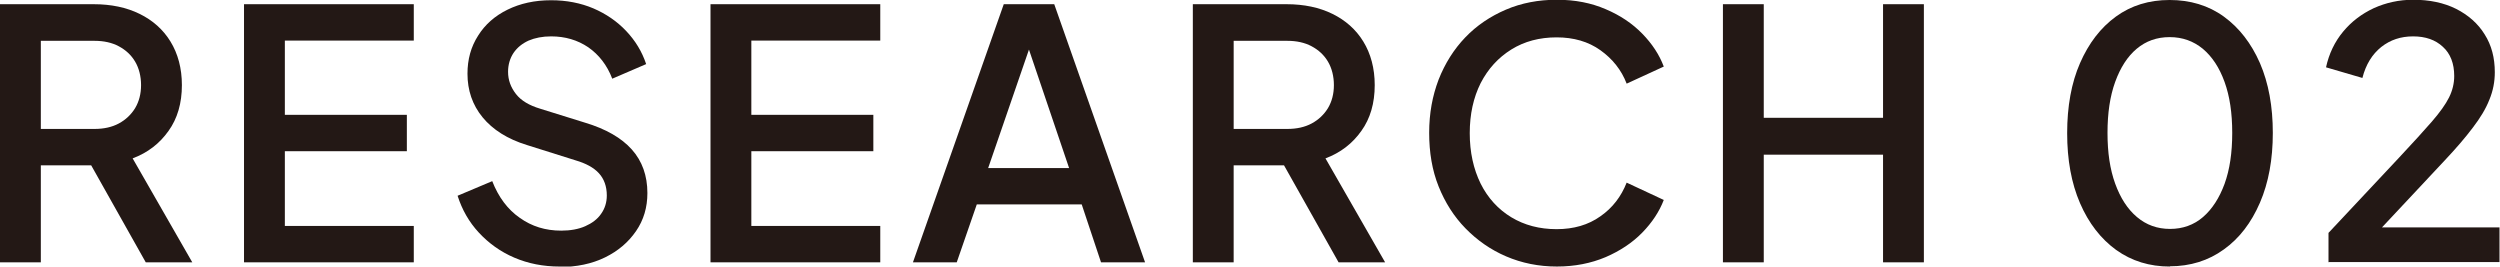
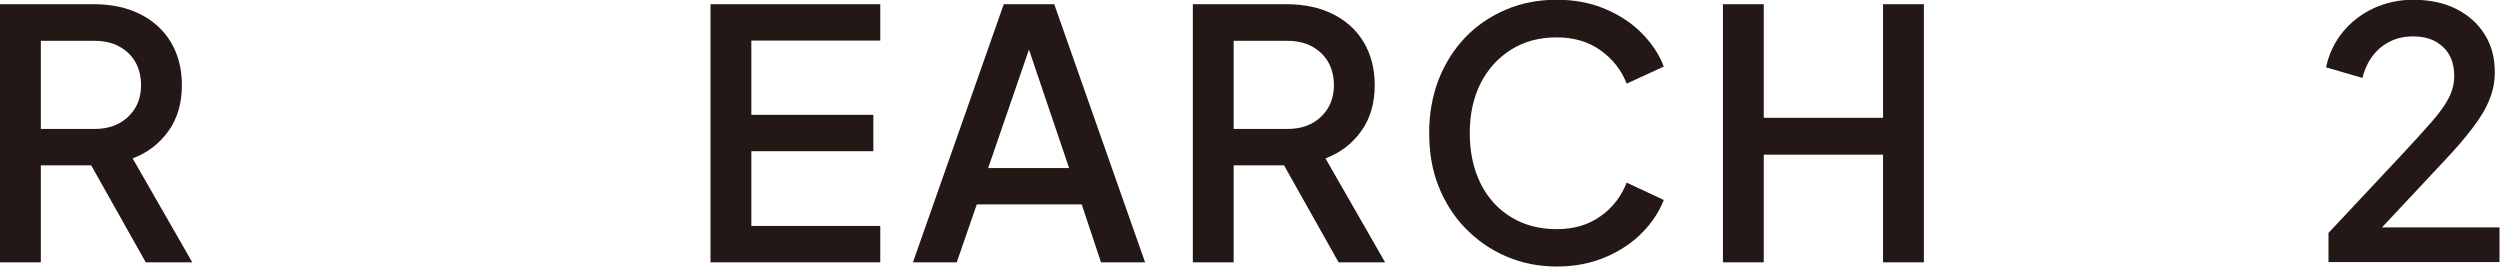
<svg xmlns="http://www.w3.org/2000/svg" id="_レイヤー_2" width="101.02" height="10.77" viewBox="0 0 101.02 10.77">
  <g id="_文字">
    <path d="M0,10.6V.17h3.79c.7,0,1.32.13,1.85.39.53.26.95.63,1.25,1.12.3.49.46,1.08.46,1.76,0,.73-.18,1.35-.54,1.85-.36.51-.84.88-1.45,1.11l2.41,4.2h-1.88l-2.56-4.55,1.08.63H1.65v3.92H0ZM1.65,5.21h2.17c.37,0,.7-.07.98-.22.28-.15.5-.36.66-.62.16-.27.24-.58.24-.93s-.08-.68-.24-.95c-.16-.27-.38-.47-.66-.62-.28-.15-.61-.22-.98-.22H1.65v3.57Z" fill="#231815" />
-     <path d="M9.86,10.6V.17h6.86v1.47h-5.21v3h4.93v1.47h-4.93v3.02h5.21v1.47h-6.86Z" fill="#231815" />
-     <path d="M22.61,10.77c-.66,0-1.27-.12-1.83-.36-.56-.24-1.03-.58-1.43-1.01-.4-.43-.68-.93-.86-1.49l1.4-.59c.25.64.62,1.14,1.11,1.48.49.35,1.04.52,1.68.52.37,0,.7-.06.97-.18s.49-.28.64-.5c.15-.21.23-.46.23-.74,0-.37-.11-.67-.32-.9-.21-.23-.53-.4-.94-.52l-1.97-.62c-.78-.24-1.38-.62-1.79-1.12-.41-.5-.61-1.09-.61-1.76,0-.58.14-1.09.43-1.54.28-.45.68-.8,1.19-1.05.51-.25,1.09-.38,1.76-.38.62,0,1.19.11,1.71.33.51.22.95.52,1.32.91.37.39.64.83.81,1.34l-1.37.59c-.21-.55-.54-.97-.97-1.27-.43-.29-.93-.44-1.5-.44-.35,0-.65.06-.91.17-.26.12-.46.28-.61.5-.14.21-.22.47-.22.76,0,.34.11.63.32.9s.54.46.97.59l1.83.57c.83.25,1.46.61,1.88,1.08.42.47.63,1.06.63,1.76,0,.58-.15,1.09-.46,1.54s-.72.8-1.25,1.06c-.53.26-1.15.39-1.85.39Z" fill="#231815" />
    <path d="M28.71,10.6V.17h6.86v1.47h-5.21v3h4.93v1.47h-4.93v3.02h5.21v1.47h-6.86Z" fill="#231815" />
    <path d="M36.89,10.6L40.56.17h2.04l3.67,10.43h-1.78l-.78-2.34h-4.24l-.81,2.34h-1.76ZM39.94,6.79h3.26l-1.85-5.46h.46l-1.88,5.46Z" fill="#231815" />
    <path d="M48.2,10.6V.17h3.79c.7,0,1.32.13,1.85.39.53.26.95.63,1.25,1.12.3.49.46,1.08.46,1.76,0,.73-.18,1.35-.54,1.85-.36.51-.84.88-1.45,1.11l2.41,4.2h-1.88l-2.56-4.55,1.08.63h-2.76v3.92h-1.65ZM49.85,5.21h2.17c.37,0,.7-.07.98-.22.28-.15.5-.36.66-.62.16-.27.24-.58.24-.93s-.08-.68-.24-.95c-.16-.27-.38-.47-.66-.62-.28-.15-.61-.22-.98-.22h-2.17v3.57Z" fill="#231815" />
    <path d="M62.92,10.77c-.75,0-1.43-.14-2.06-.41-.63-.27-1.17-.65-1.64-1.13-.47-.48-.83-1.05-1.09-1.7s-.38-1.37-.38-2.16.13-1.49.38-2.15c.26-.66.62-1.23,1.08-1.71s1.01-.85,1.64-1.12c.63-.27,1.32-.4,2.06-.4s1.39.13,1.97.38c.59.25,1.08.58,1.48.99s.69.85.87,1.33l-1.5.69c-.21-.55-.57-1-1.06-1.35-.49-.35-1.08-.52-1.77-.52s-1.3.16-1.83.49c-.53.33-.94.78-1.24,1.36-.29.58-.44,1.25-.44,2.02s.15,1.45.44,2.04c.29.58.71,1.04,1.24,1.36.53.32,1.14.48,1.83.48s1.28-.17,1.77-.52c.49-.34.84-.8,1.06-1.36l1.5.7c-.18.47-.47.91-.87,1.32s-.9.74-1.48.99c-.59.25-1.25.38-1.97.38Z" fill="#231815" />
    <path d="M69.62,10.6V.17h1.65v4.59h4.82V.17h1.65v10.43h-1.65v-4.35h-4.82v4.35h-1.65Z" fill="#231815" />
-     <path d="M87.68,10.77c-.82,0-1.54-.22-2.17-.67-.62-.45-1.11-1.08-1.46-1.89s-.52-1.75-.52-2.83.17-2.03.52-2.83c.35-.8.83-1.43,1.45-1.88.62-.45,1.34-.67,2.17-.67s1.57.22,2.19.67,1.11,1.08,1.46,1.88c.35.81.52,1.75.52,2.82s-.17,2.01-.52,2.82c-.35.81-.83,1.44-1.46,1.89-.62.45-1.35.68-2.18.68ZM87.69,9.25c.51,0,.96-.16,1.33-.48.37-.32.66-.77.87-1.34.21-.58.31-1.26.31-2.06s-.1-1.48-.31-2.06c-.21-.58-.5-1.02-.88-1.34-.38-.31-.82-.47-1.34-.47s-.96.16-1.33.47c-.37.31-.66.76-.87,1.34-.21.58-.31,1.26-.31,2.06s.1,1.47.31,2.05c.21.58.5,1.03.88,1.35s.82.48,1.34.48Z" fill="#231815" />
    <path d="M94.09,10.6v-1.19l2.86-3.05c.56-.6,1-1.08,1.32-1.45.32-.37.55-.69.69-.97.14-.28.21-.57.21-.87,0-.5-.15-.9-.46-1.18-.3-.28-.7-.42-1.2-.42s-.92.14-1.29.43c-.36.29-.62.7-.76,1.25l-1.47-.43c.12-.55.35-1.03.69-1.44.34-.41.75-.72,1.24-.95.49-.22,1.02-.34,1.59-.34.66,0,1.24.12,1.74.37.49.25.88.59,1.15,1.03.28.44.41.95.41,1.53,0,.38-.07.75-.22,1.11-.14.36-.37.74-.67,1.13-.3.4-.68.84-1.15,1.34l-2.52,2.69h4.75v1.4h-6.93Z" fill="#231815" />
  </g>
</svg>